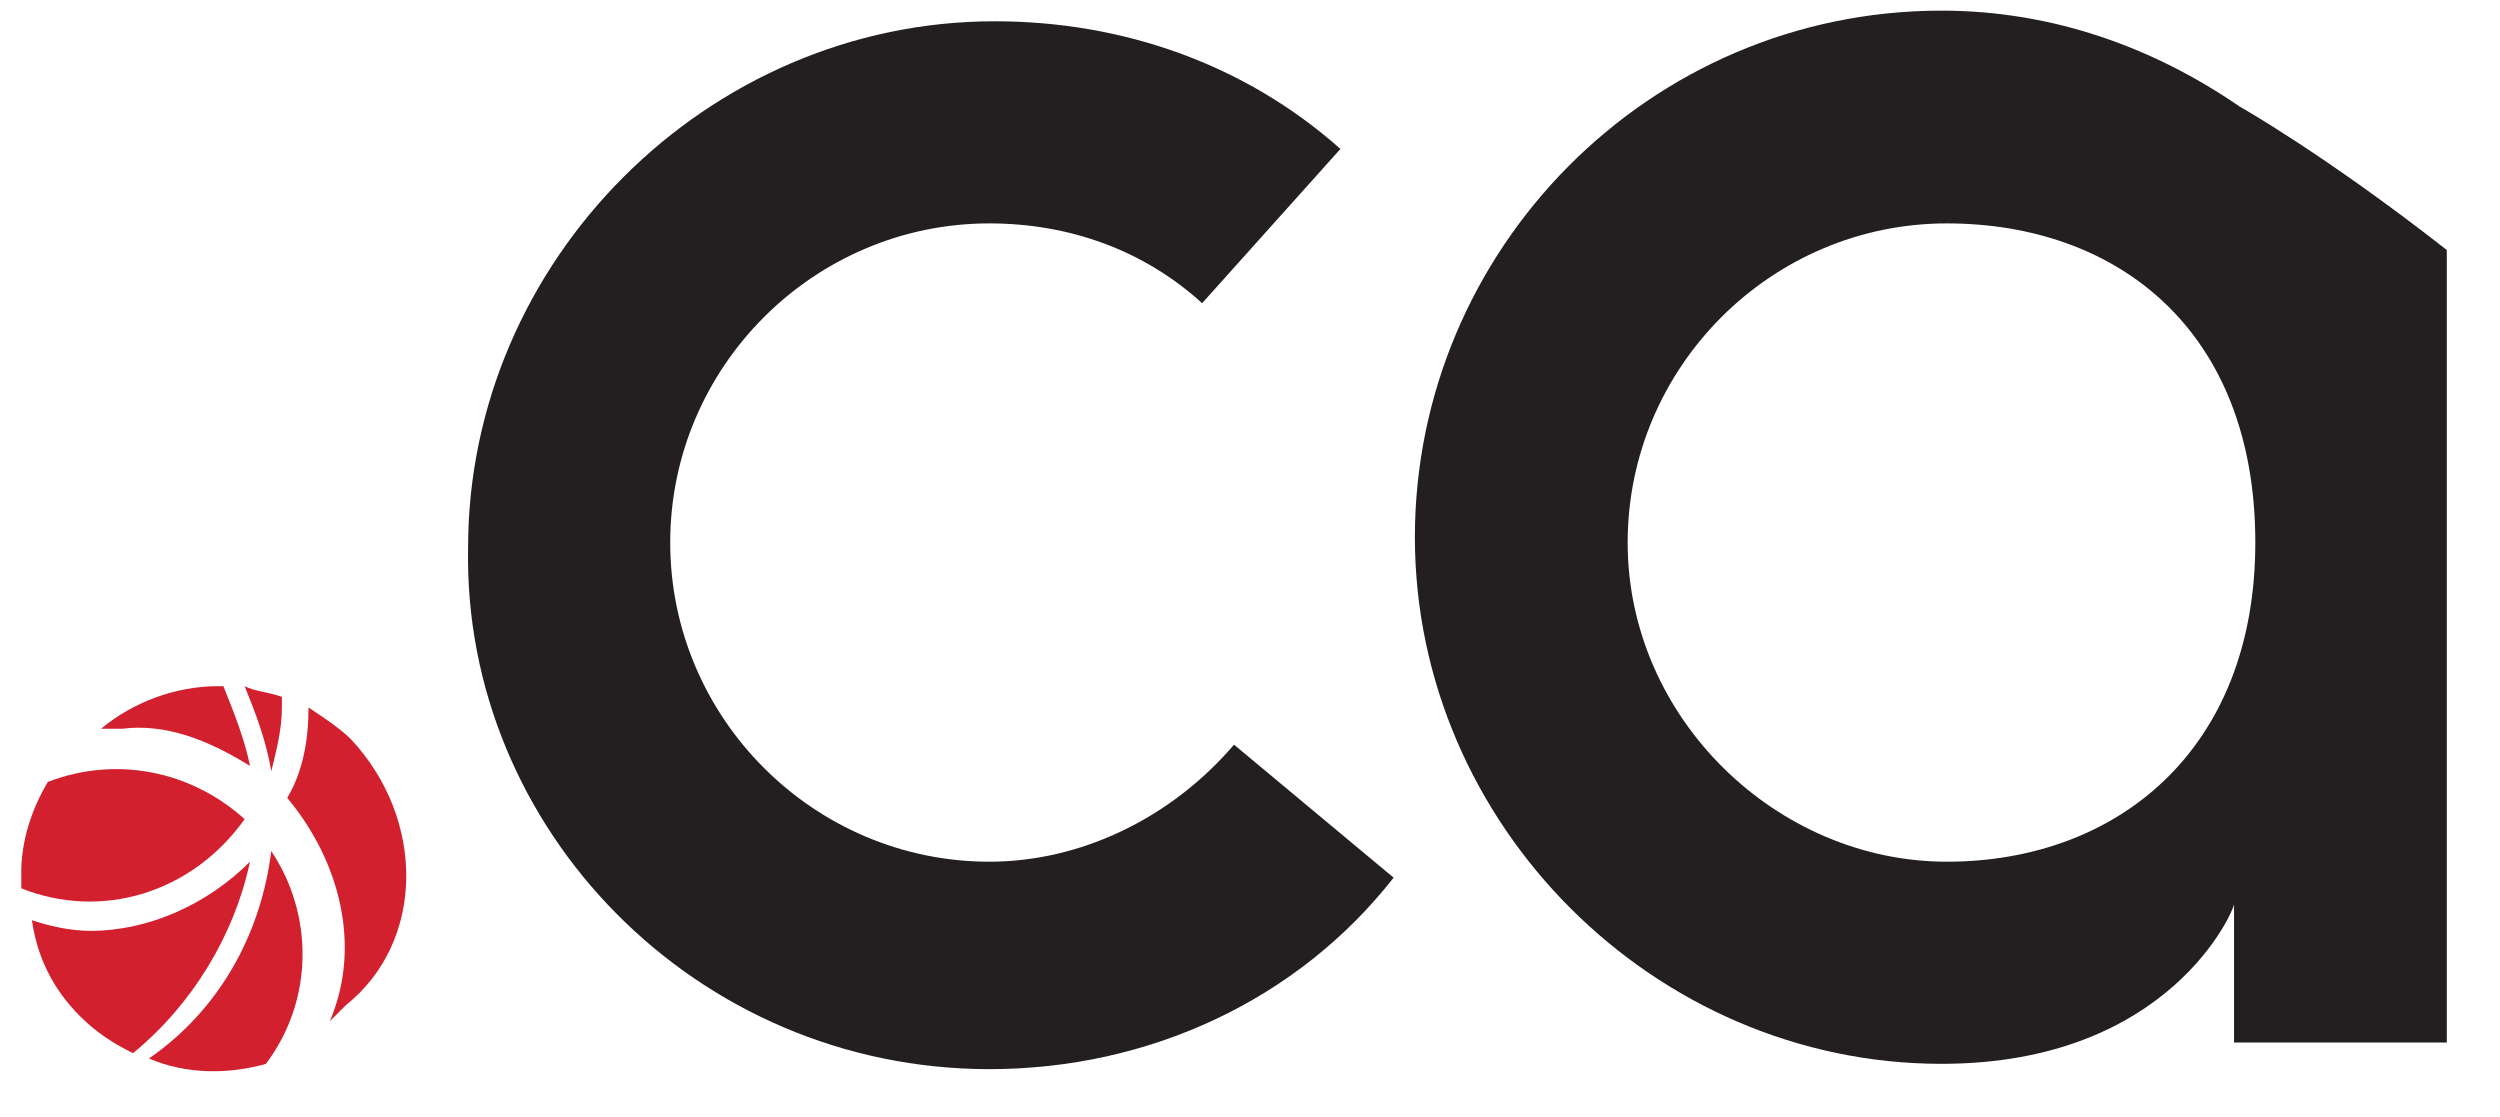
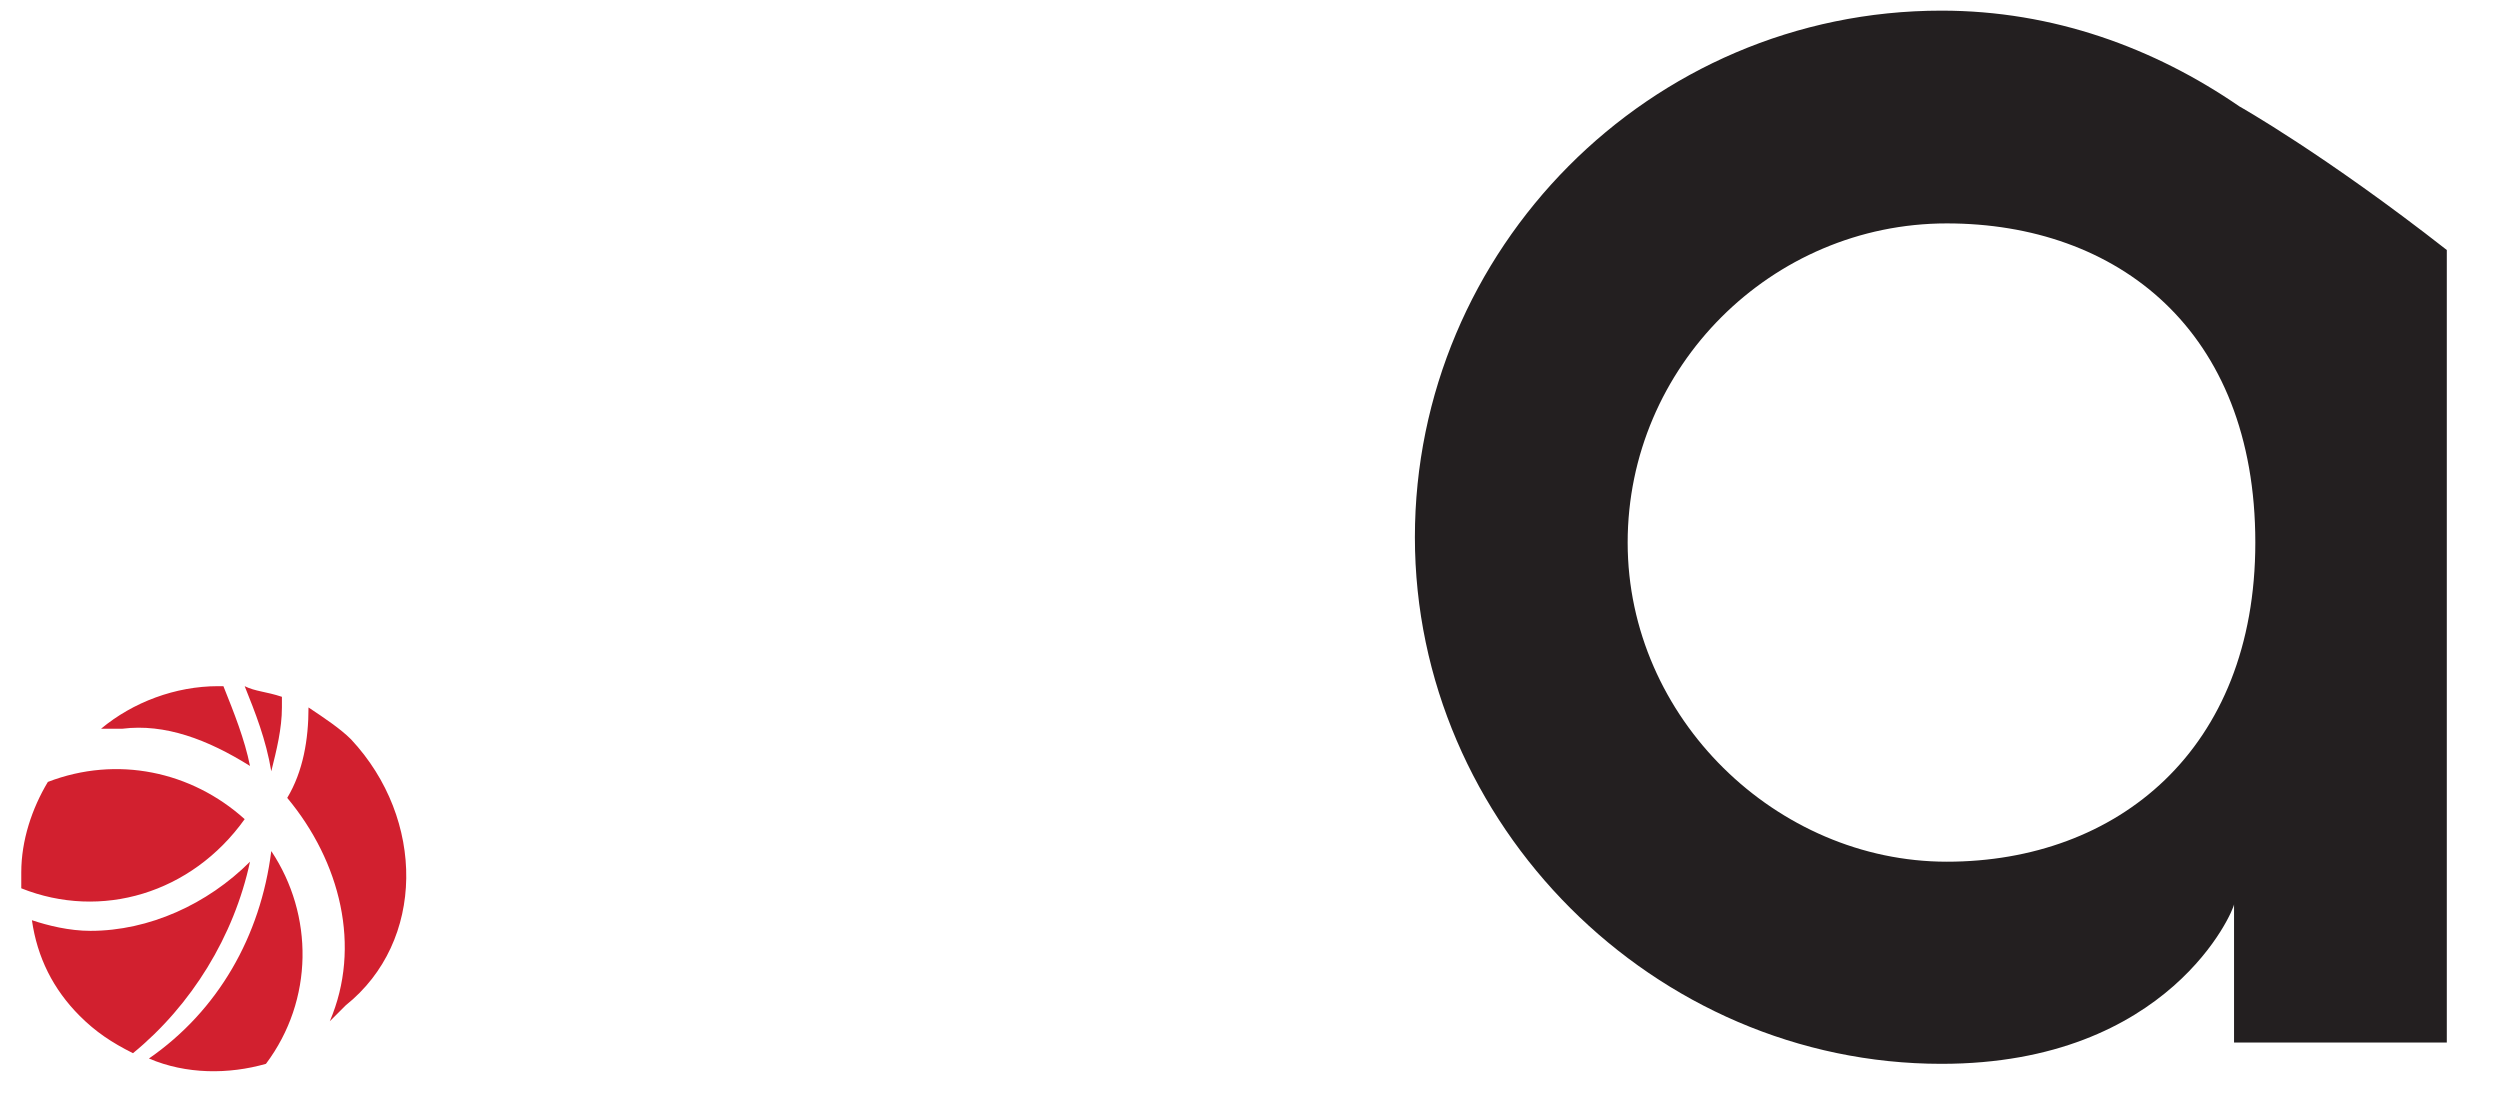
<svg xmlns="http://www.w3.org/2000/svg" version="1.1" id="Calque_1" x="0px" y="0px" viewBox="0 0 47 21" style="enable-background:new 0 0 47 21;" xml:space="preserve">
  <style type="text/css">
	.st0{fill:#231F20;}
	.st1{fill:#D2202F;}
</style>
  <g>
    <g>
-       <path class="st0" d="M18.6,20.1c3,0,5.8-1.3,7.6-3.6l-3-2.5c-1.2,1.4-2.9,2.2-4.6,2.2c-3.3,0-6-2.7-6-6s2.7-6,6-6    c1.5,0,2.9,0.5,4,1.5l2.6-2.9c-1.8-1.6-4.1-2.4-6.5-2.4c-5.4,0-9.9,4.5-9.9,9.9C8.7,15.6,13.1,20.1,18.6,20.1z" />
      <path class="st0" d="M36.5,0.2c-5.5,0-9.9,4.5-9.9,9.9s4.5,9.9,9.9,9.9c4.3,0,5.5-2.9,5.5-3v2.6h4v-9.5c0-0.1,0-0.1,0-0.1V4.7    C43.7,2.9,42.1,2,42.1,2C40.5,0.9,38.6,0.2,36.5,0.2z M36.6,16.2c-3.2,0-6-2.7-6-6s2.7-6,6-6c3.2,0,5.8,2,5.8,6    C42.4,14.1,39.8,16.2,36.6,16.2z" />
      <g>
        <g>
          <path class="st1" d="M4.6,15.4c-1-0.9-2.4-1.2-3.7-0.7c-0.3,0.5-0.5,1.1-0.5,1.7c0,0.1,0,0.2,0,0.3C1.9,17.3,3.6,16.8,4.6,15.4z       M5.3,13.3c0-0.1,0-0.2,0-0.2C5,13,4.8,13,4.6,12.9c0.2,0.5,0.4,1,0.5,1.6C5.2,14.1,5.3,13.7,5.3,13.3z M2.8,19.9      C3.5,20.2,4.3,20.2,5,20c0.9-1.2,0.9-2.8,0.1-4C4.9,17.6,4.1,19,2.8,19.9z M4.7,16.2c-0.8,0.8-1.9,1.3-3,1.3      c-0.4,0-0.8-0.1-1.1-0.2C0.7,18,1,18.6,1.5,19.1c0.3,0.3,0.6,0.5,1,0.7C3.6,18.9,4.4,17.6,4.7,16.2L4.7,16.2z M6.6,13.9      c-0.2-0.2-0.5-0.4-0.8-0.6c0,0.6-0.1,1.2-0.4,1.7c1,1.2,1.4,2.8,0.8,4.2c0.1-0.1,0.2-0.2,0.3-0.3C8,17.7,8,15.4,6.6,13.9      C6.6,14,6.6,14,6.6,13.9L6.6,13.9z M4.7,14.4c-0.1-0.5-0.3-1-0.5-1.5H4.1c-0.8,0-1.6,0.3-2.2,0.8c0.1,0,0.2,0,0.4,0      C3.1,13.6,3.9,13.9,4.7,14.4L4.7,14.4z" />
        </g>
      </g>
    </g>
  </g>
</svg>